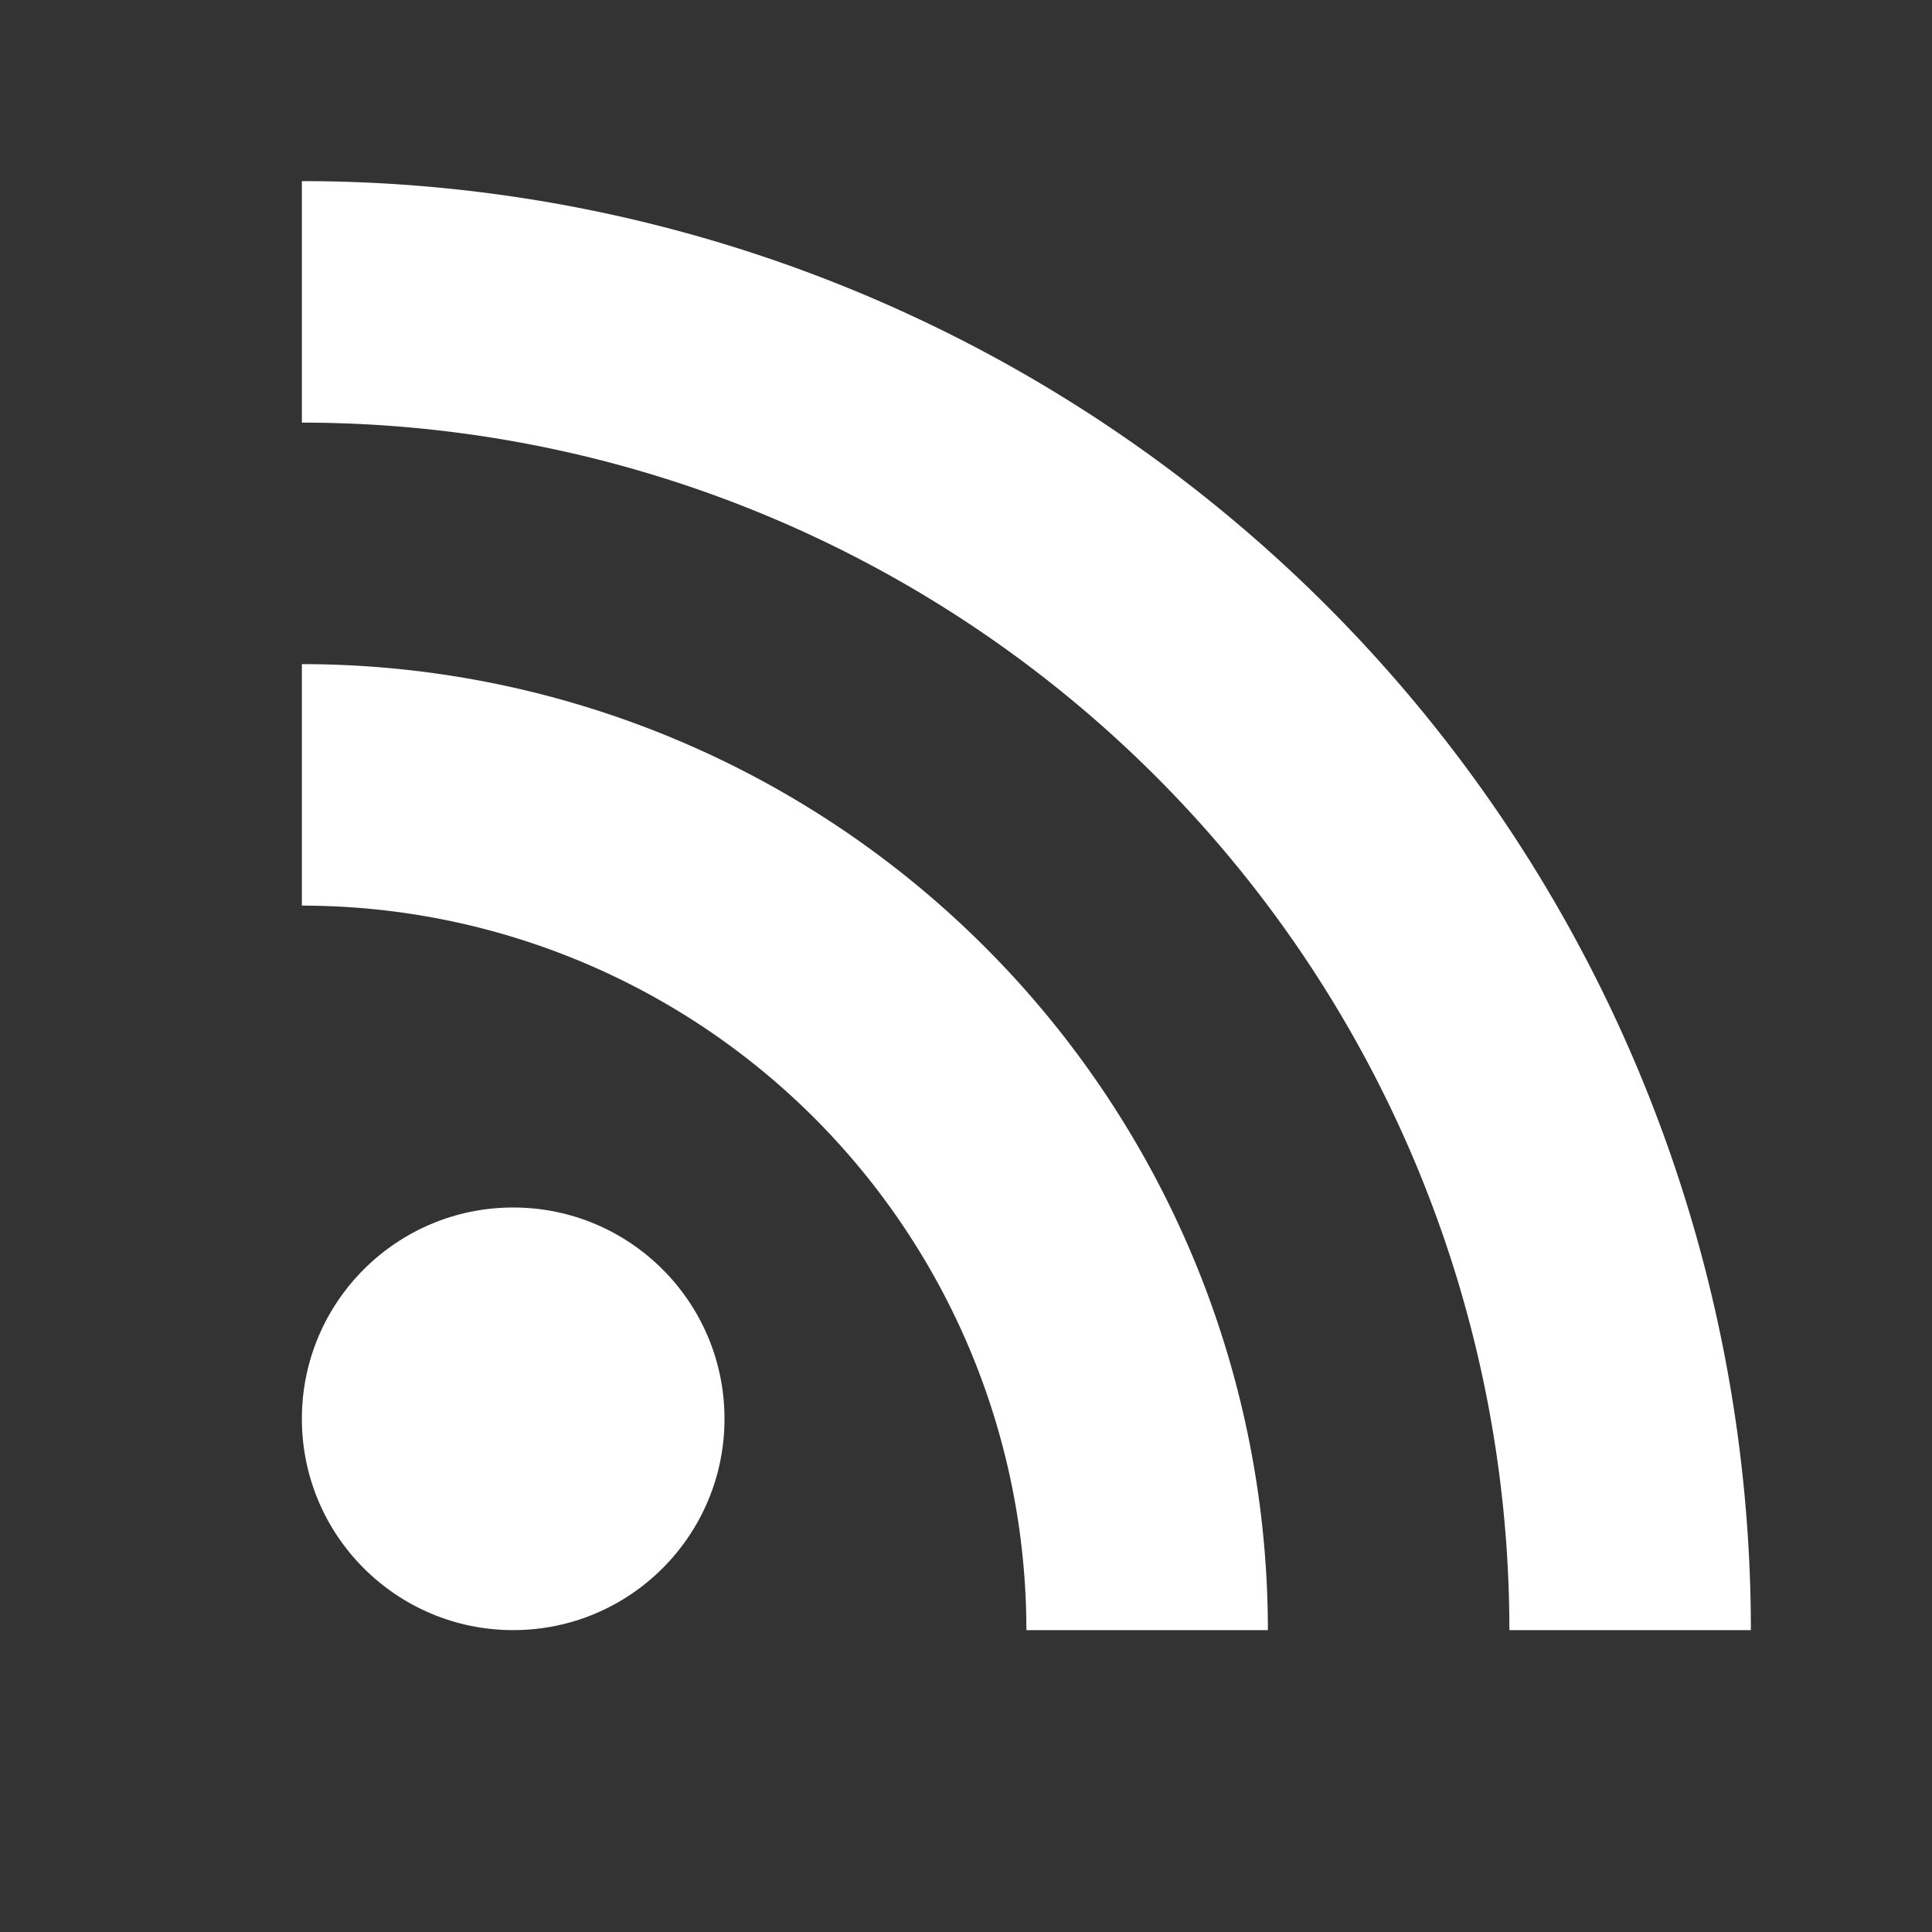
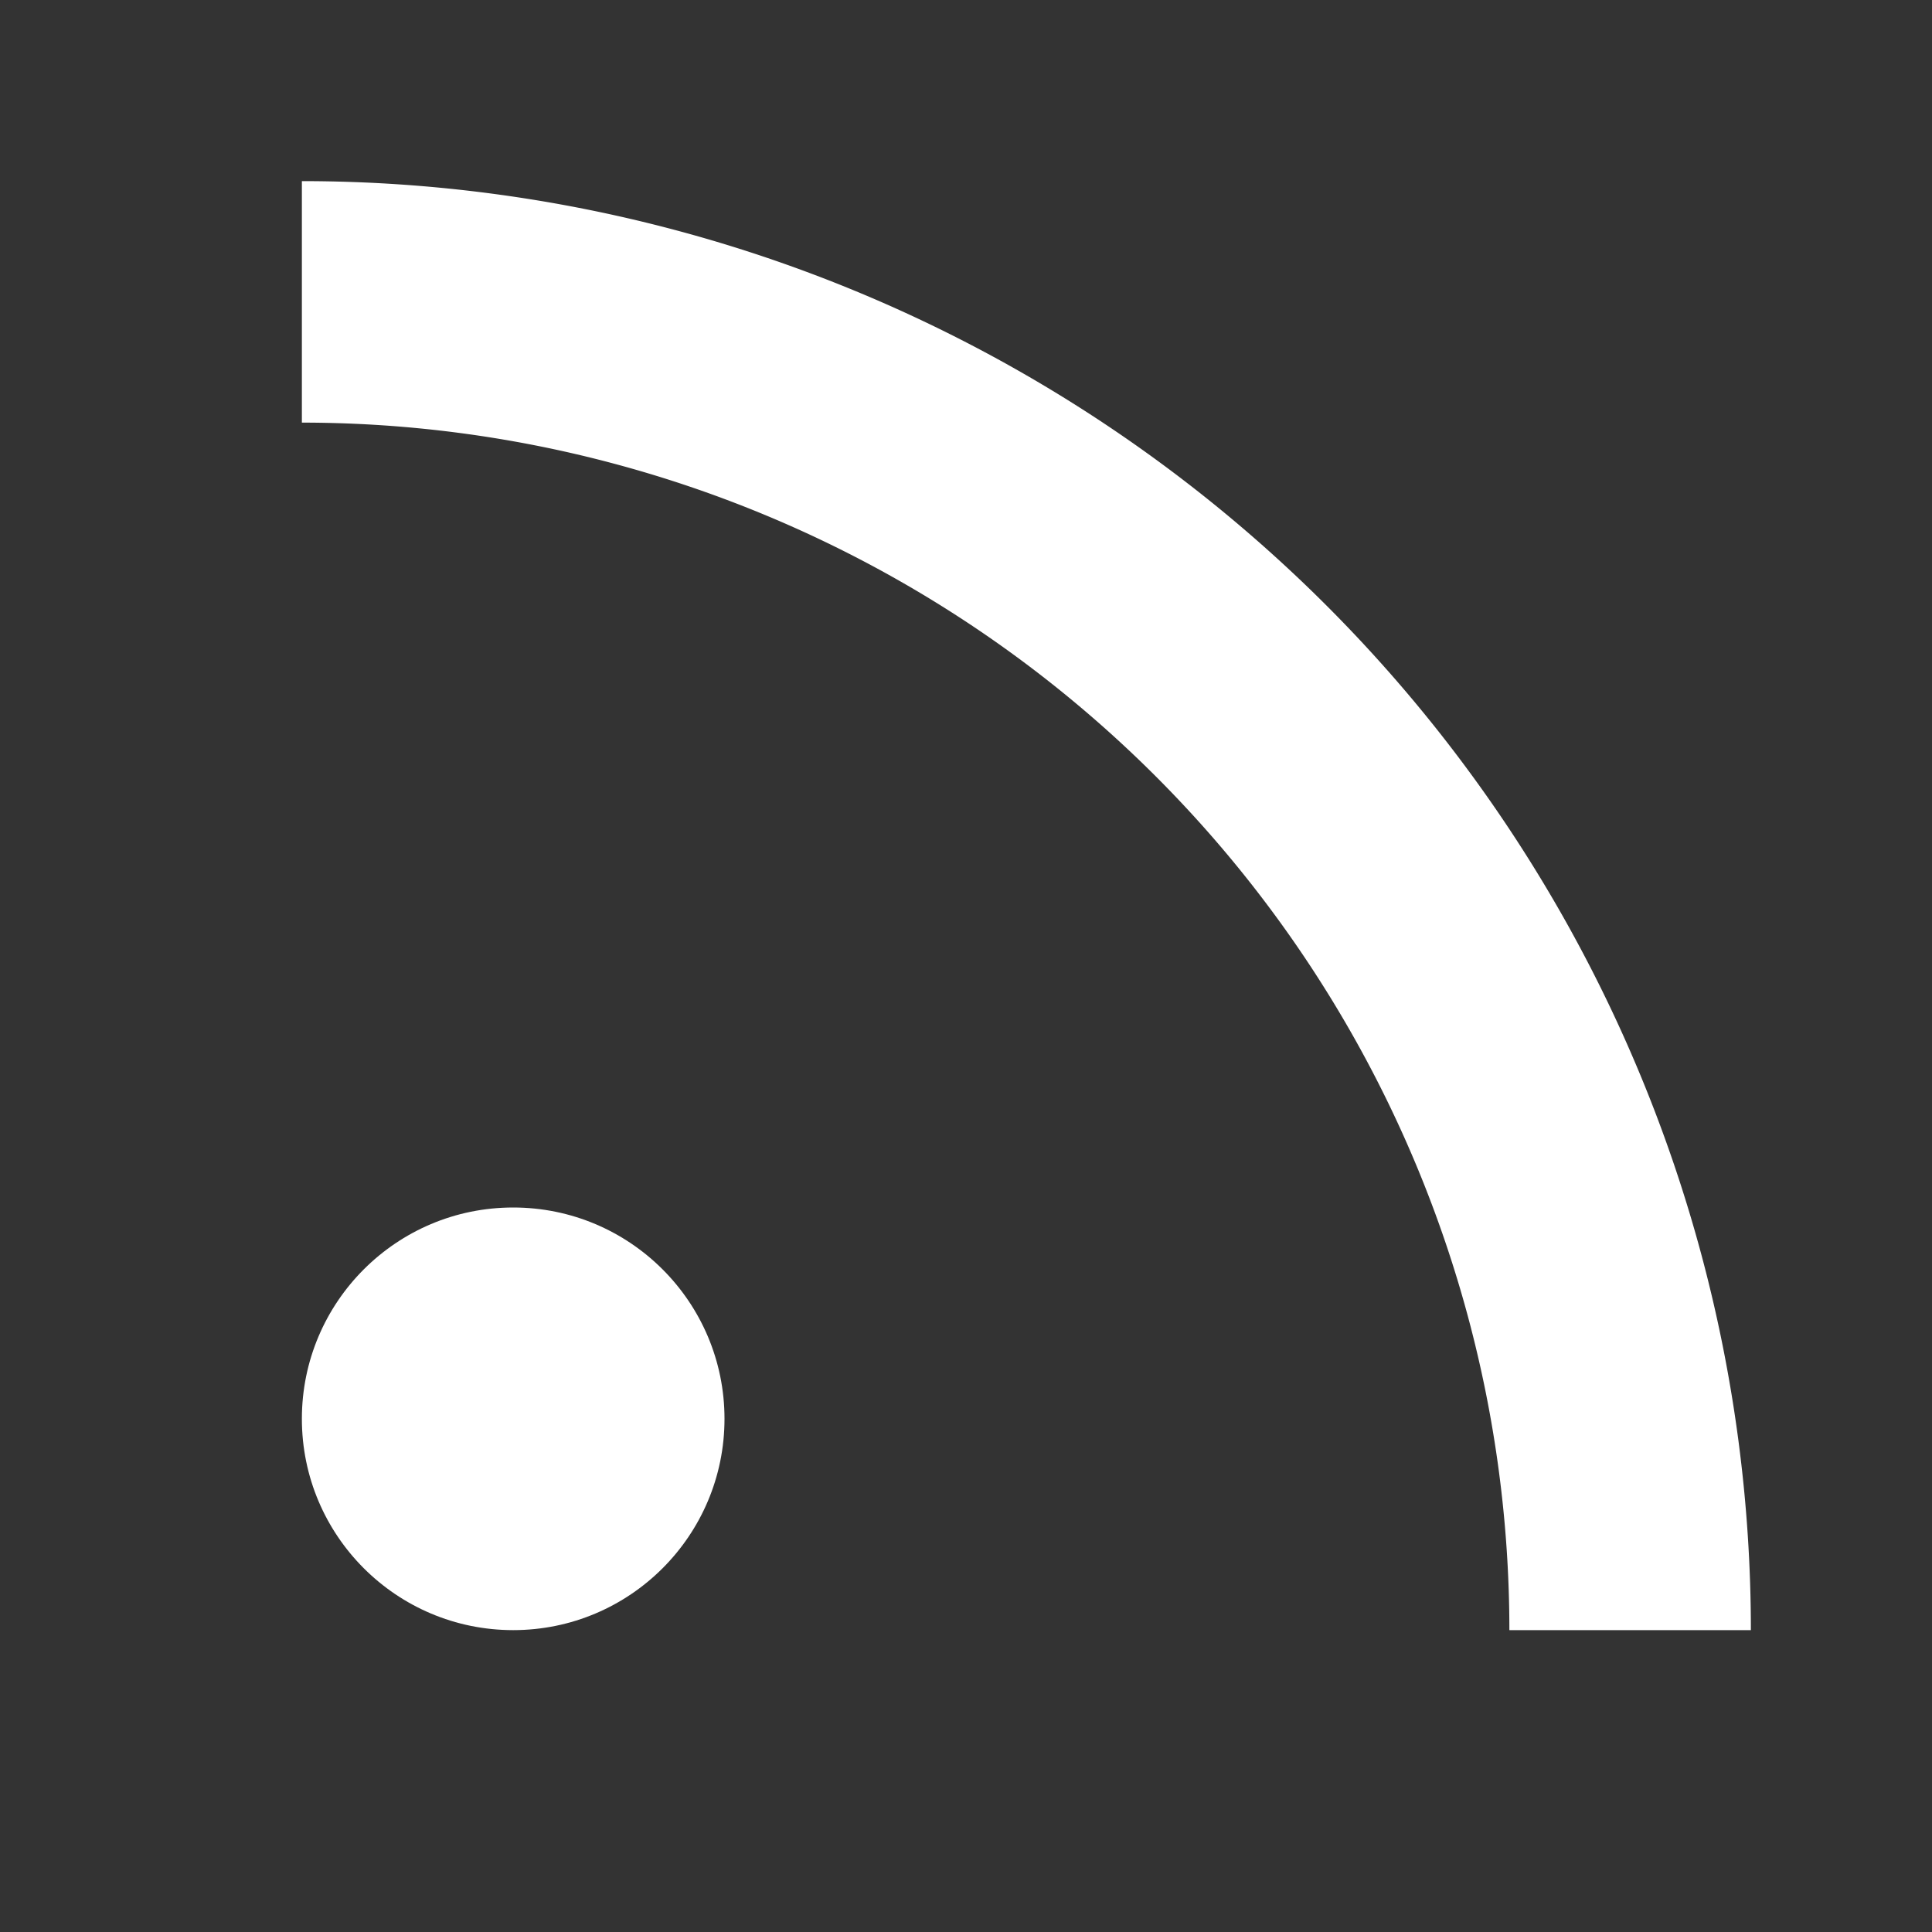
<svg xmlns="http://www.w3.org/2000/svg" width="256" height="256">
  <rect width="100%" height="100%" fill="#333333" stroke="none" />
  <circle cx="68" cy="188" r="28" fill="#FFFFFF" />
-   <path d="M 40,104 a 112,112 0 0,1 112,112" fill="none" stroke="#FFFFFF" stroke-width="32" />
  <path d="M 40,40 a 176,176 0 0,1 176,176" fill="none" stroke="#FFFFFF" stroke-width="32" />
</svg>